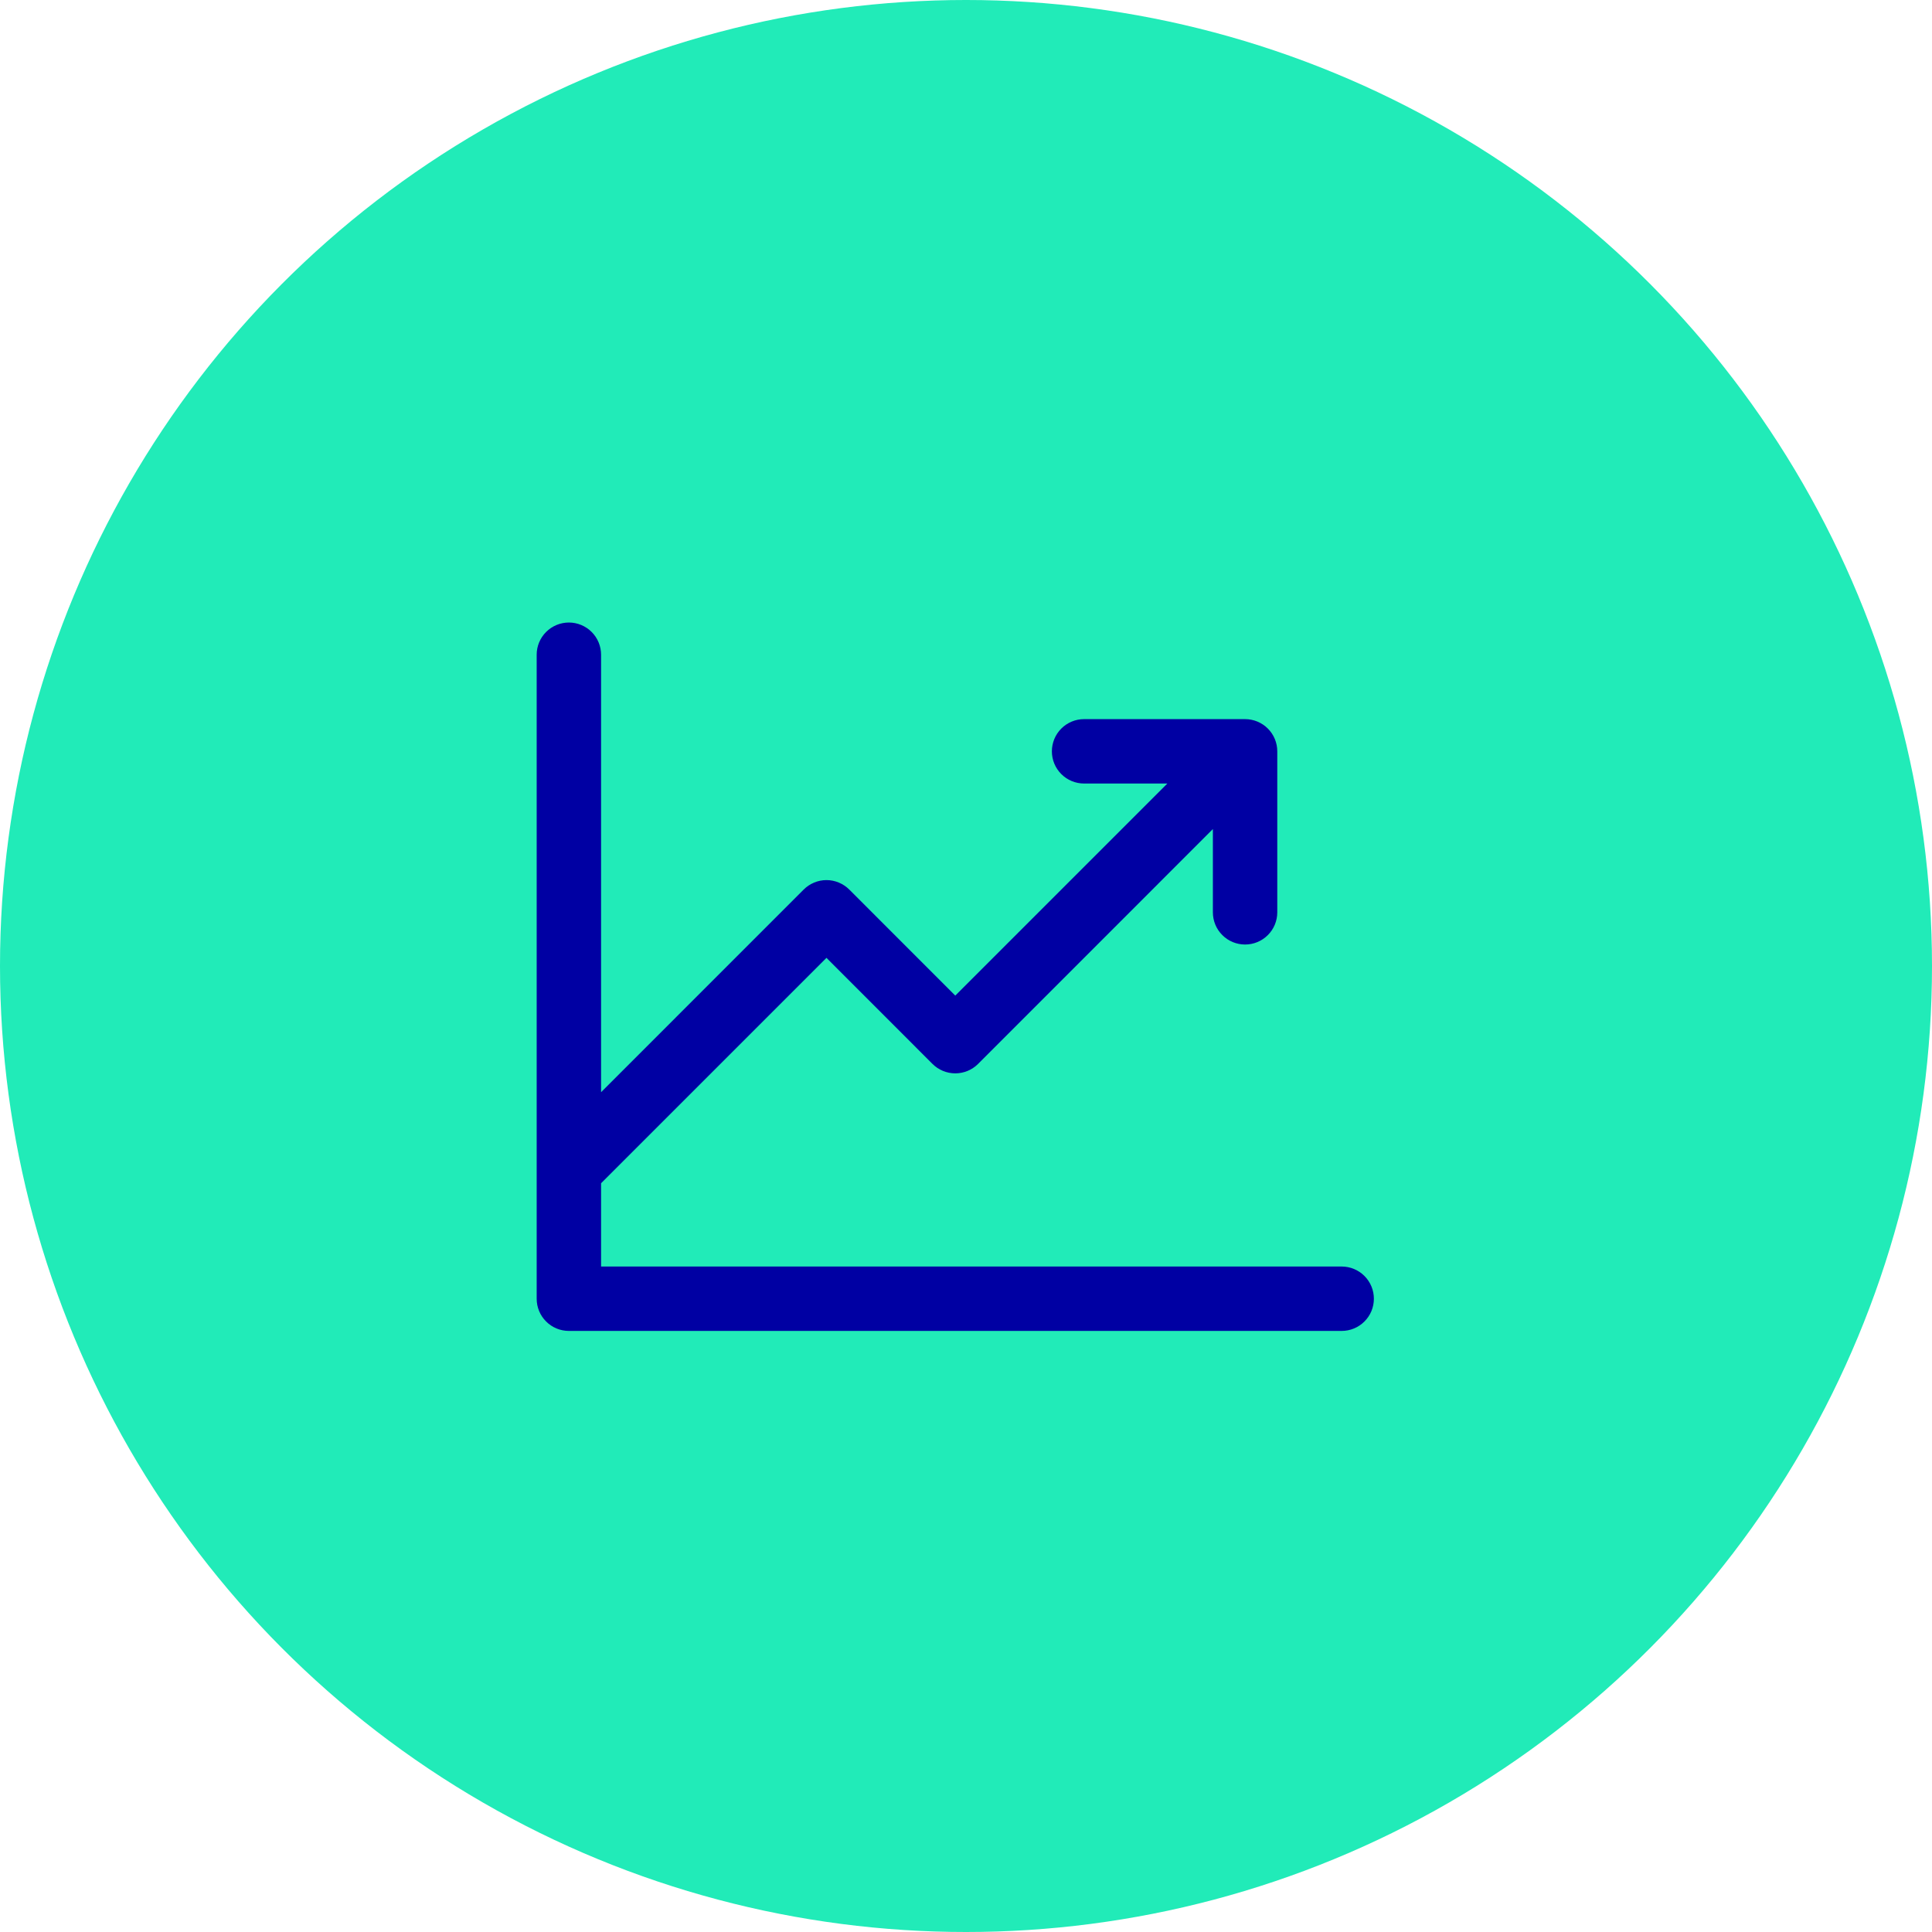
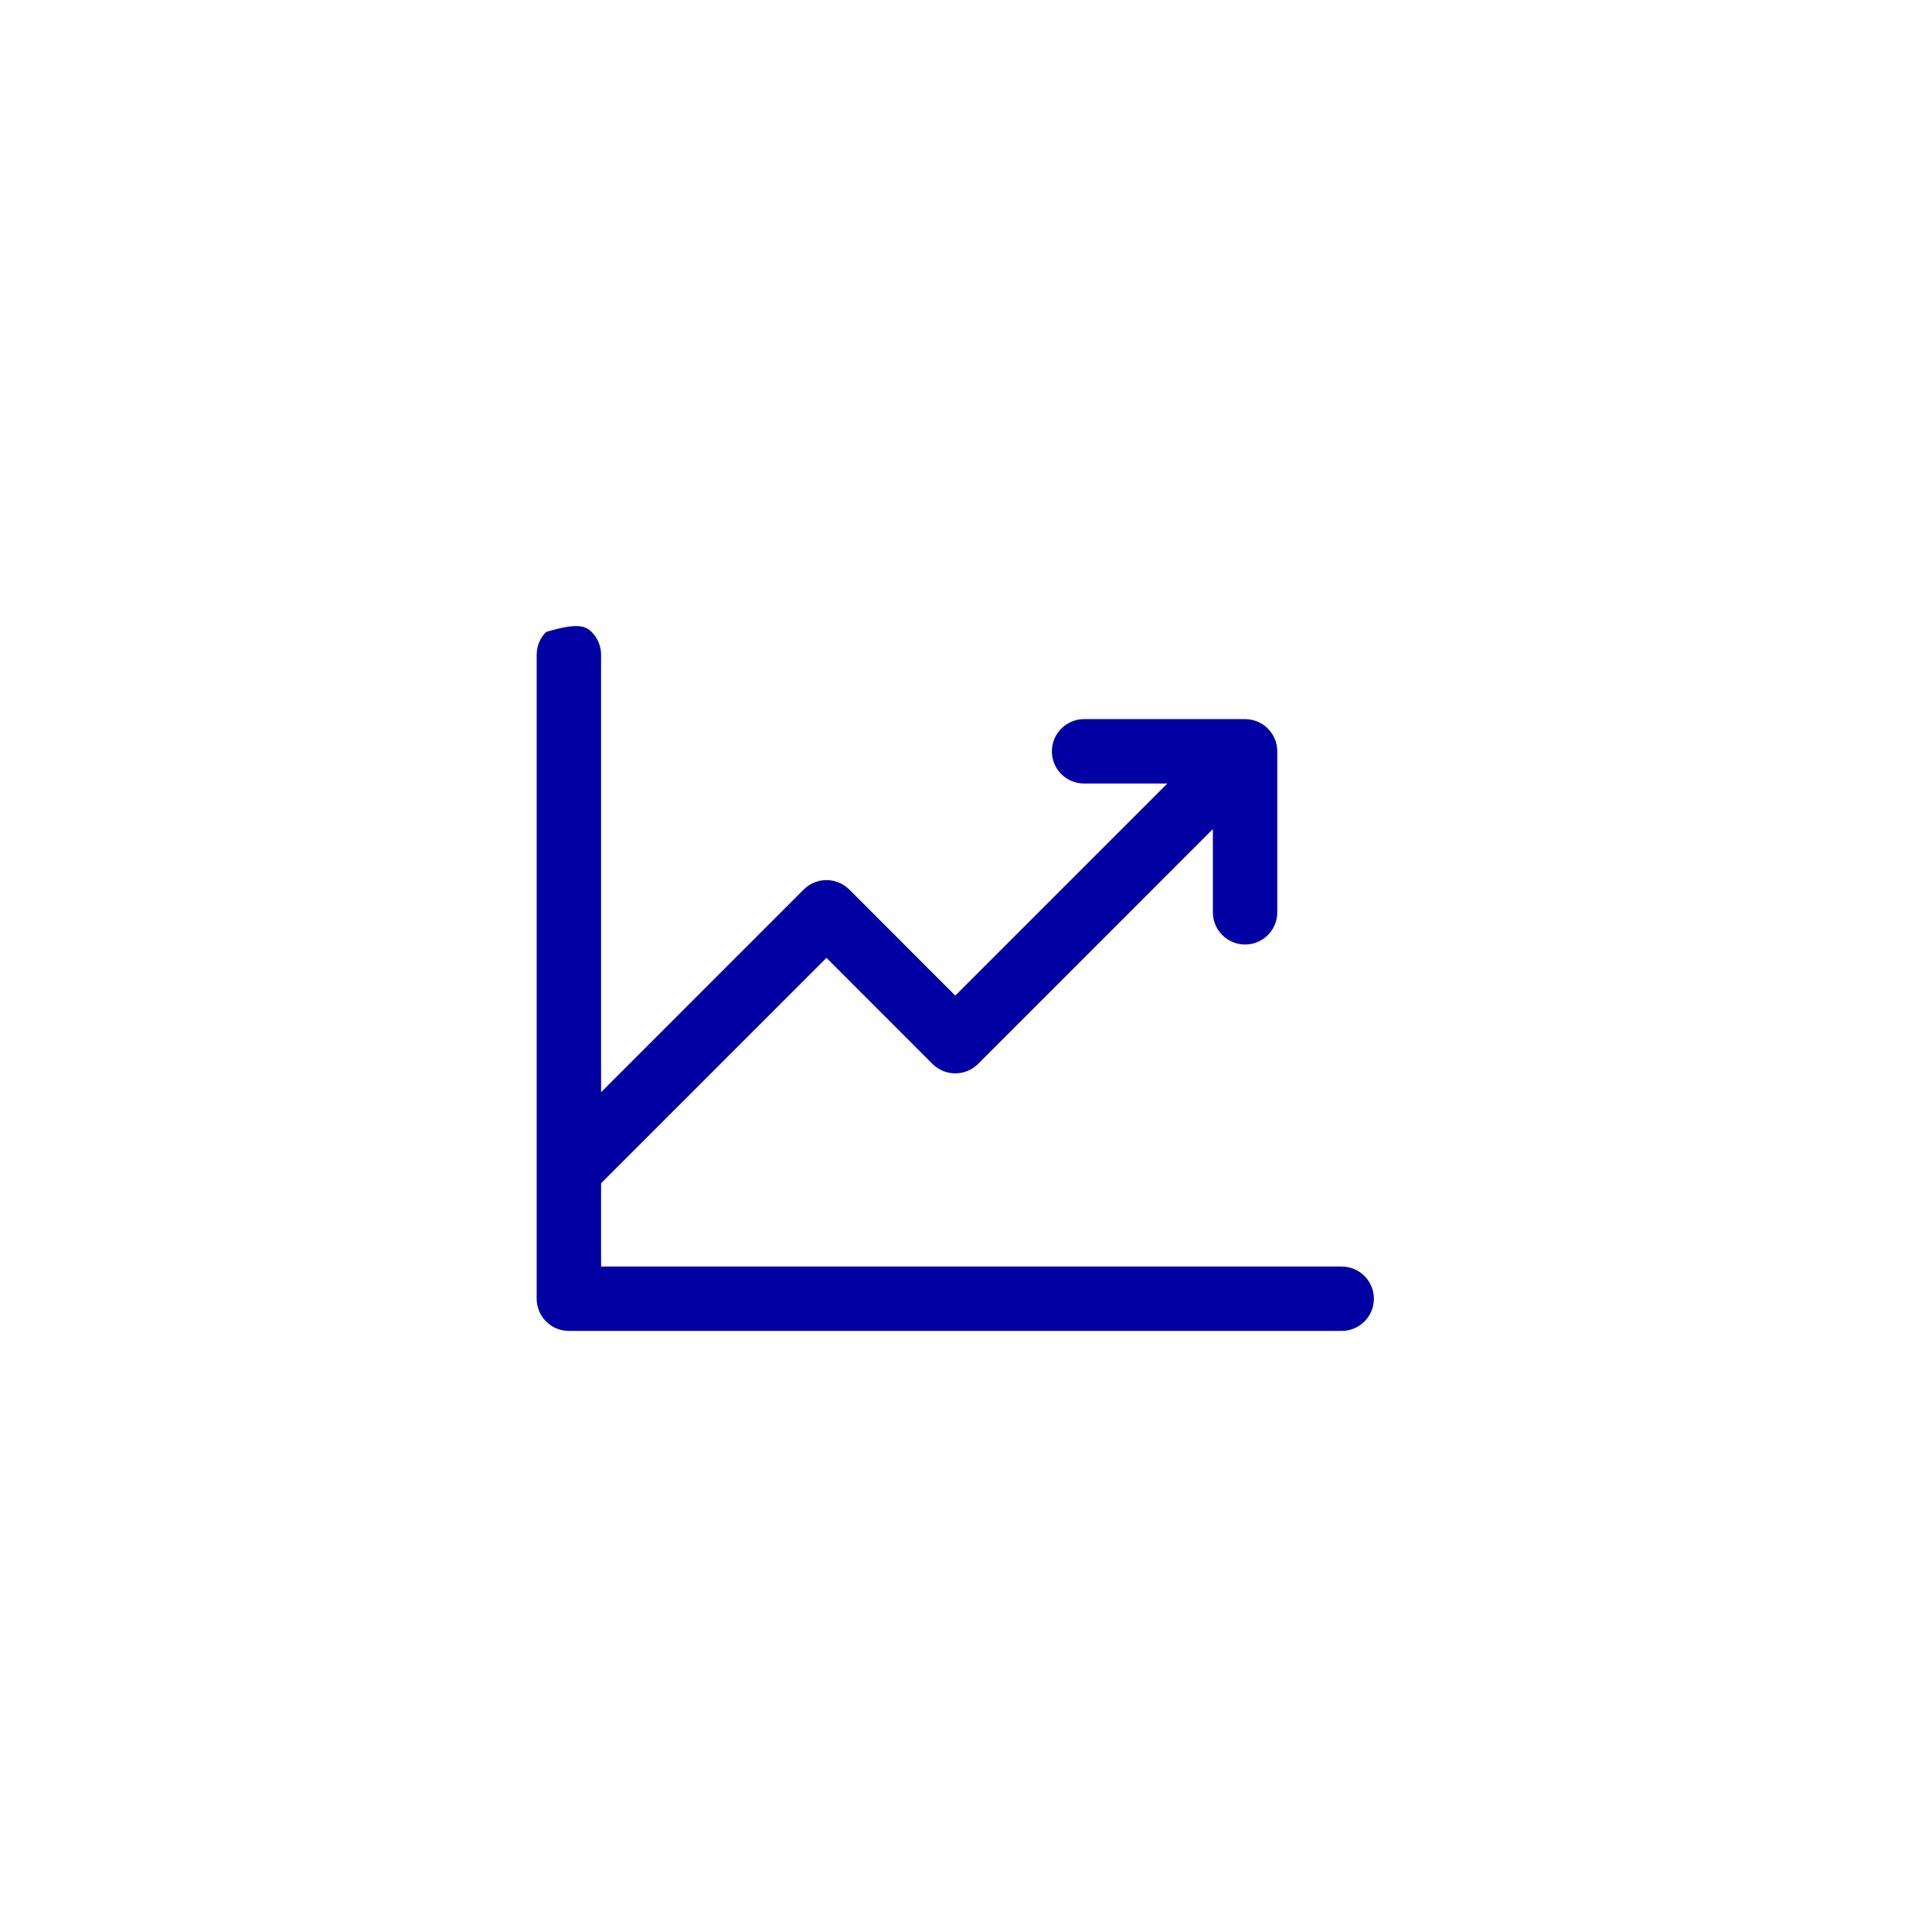
<svg xmlns="http://www.w3.org/2000/svg" width="60" height="60" viewBox="0 0 60 60" fill="none">
-   <circle cx="30" cy="30" r="30" fill="#21EBB8" />
-   <path d="M42.667 40.333C42.667 40.599 42.562 40.853 42.374 41.04C42.187 41.228 41.932 41.333 41.667 41.333H17.667C17.402 41.333 17.147 41.228 16.96 41.04C16.772 40.853 16.667 40.599 16.667 40.333V20.333C16.667 20.068 16.772 19.814 16.96 19.626C17.147 19.439 17.402 19.333 17.667 19.333C17.932 19.333 18.187 19.439 18.374 19.626C18.562 19.814 18.667 20.068 18.667 20.333V33.919L24.959 27.626C25.052 27.533 25.163 27.459 25.284 27.409C25.405 27.358 25.536 27.332 25.667 27.332C25.798 27.332 25.928 27.358 26.05 27.409C26.171 27.459 26.282 27.533 26.375 27.626L29.667 30.919L36.253 24.333H33.667C33.402 24.333 33.147 24.228 32.96 24.04C32.772 23.853 32.667 23.599 32.667 23.333C32.667 23.068 32.772 22.814 32.96 22.626C33.147 22.439 33.402 22.333 33.667 22.333H38.667C38.932 22.333 39.187 22.439 39.374 22.626C39.562 22.814 39.667 23.068 39.667 23.333V28.333C39.667 28.599 39.562 28.853 39.374 29.04C39.187 29.228 38.932 29.333 38.667 29.333C38.402 29.333 38.147 29.228 37.96 29.04C37.772 28.853 37.667 28.599 37.667 28.333V25.747L30.375 33.041C30.282 33.134 30.171 33.208 30.05 33.258C29.928 33.308 29.798 33.334 29.667 33.334C29.536 33.334 29.405 33.308 29.284 33.258C29.163 33.208 29.052 33.134 28.959 33.041L25.667 29.747L18.667 36.747V39.333H41.667C41.932 39.333 42.187 39.439 42.374 39.626C42.562 39.814 42.667 40.068 42.667 40.333Z" fill="#0000A3" />
+   <path d="M42.667 40.333C42.667 40.599 42.562 40.853 42.374 41.04C42.187 41.228 41.932 41.333 41.667 41.333H17.667C17.402 41.333 17.147 41.228 16.96 41.04C16.772 40.853 16.667 40.599 16.667 40.333V20.333C16.667 20.068 16.772 19.814 16.96 19.626C17.932 19.333 18.187 19.439 18.374 19.626C18.562 19.814 18.667 20.068 18.667 20.333V33.919L24.959 27.626C25.052 27.533 25.163 27.459 25.284 27.409C25.405 27.358 25.536 27.332 25.667 27.332C25.798 27.332 25.928 27.358 26.05 27.409C26.171 27.459 26.282 27.533 26.375 27.626L29.667 30.919L36.253 24.333H33.667C33.402 24.333 33.147 24.228 32.96 24.04C32.772 23.853 32.667 23.599 32.667 23.333C32.667 23.068 32.772 22.814 32.96 22.626C33.147 22.439 33.402 22.333 33.667 22.333H38.667C38.932 22.333 39.187 22.439 39.374 22.626C39.562 22.814 39.667 23.068 39.667 23.333V28.333C39.667 28.599 39.562 28.853 39.374 29.04C39.187 29.228 38.932 29.333 38.667 29.333C38.402 29.333 38.147 29.228 37.96 29.04C37.772 28.853 37.667 28.599 37.667 28.333V25.747L30.375 33.041C30.282 33.134 30.171 33.208 30.05 33.258C29.928 33.308 29.798 33.334 29.667 33.334C29.536 33.334 29.405 33.308 29.284 33.258C29.163 33.208 29.052 33.134 28.959 33.041L25.667 29.747L18.667 36.747V39.333H41.667C41.932 39.333 42.187 39.439 42.374 39.626C42.562 39.814 42.667 40.068 42.667 40.333Z" fill="#0000A3" />
</svg>